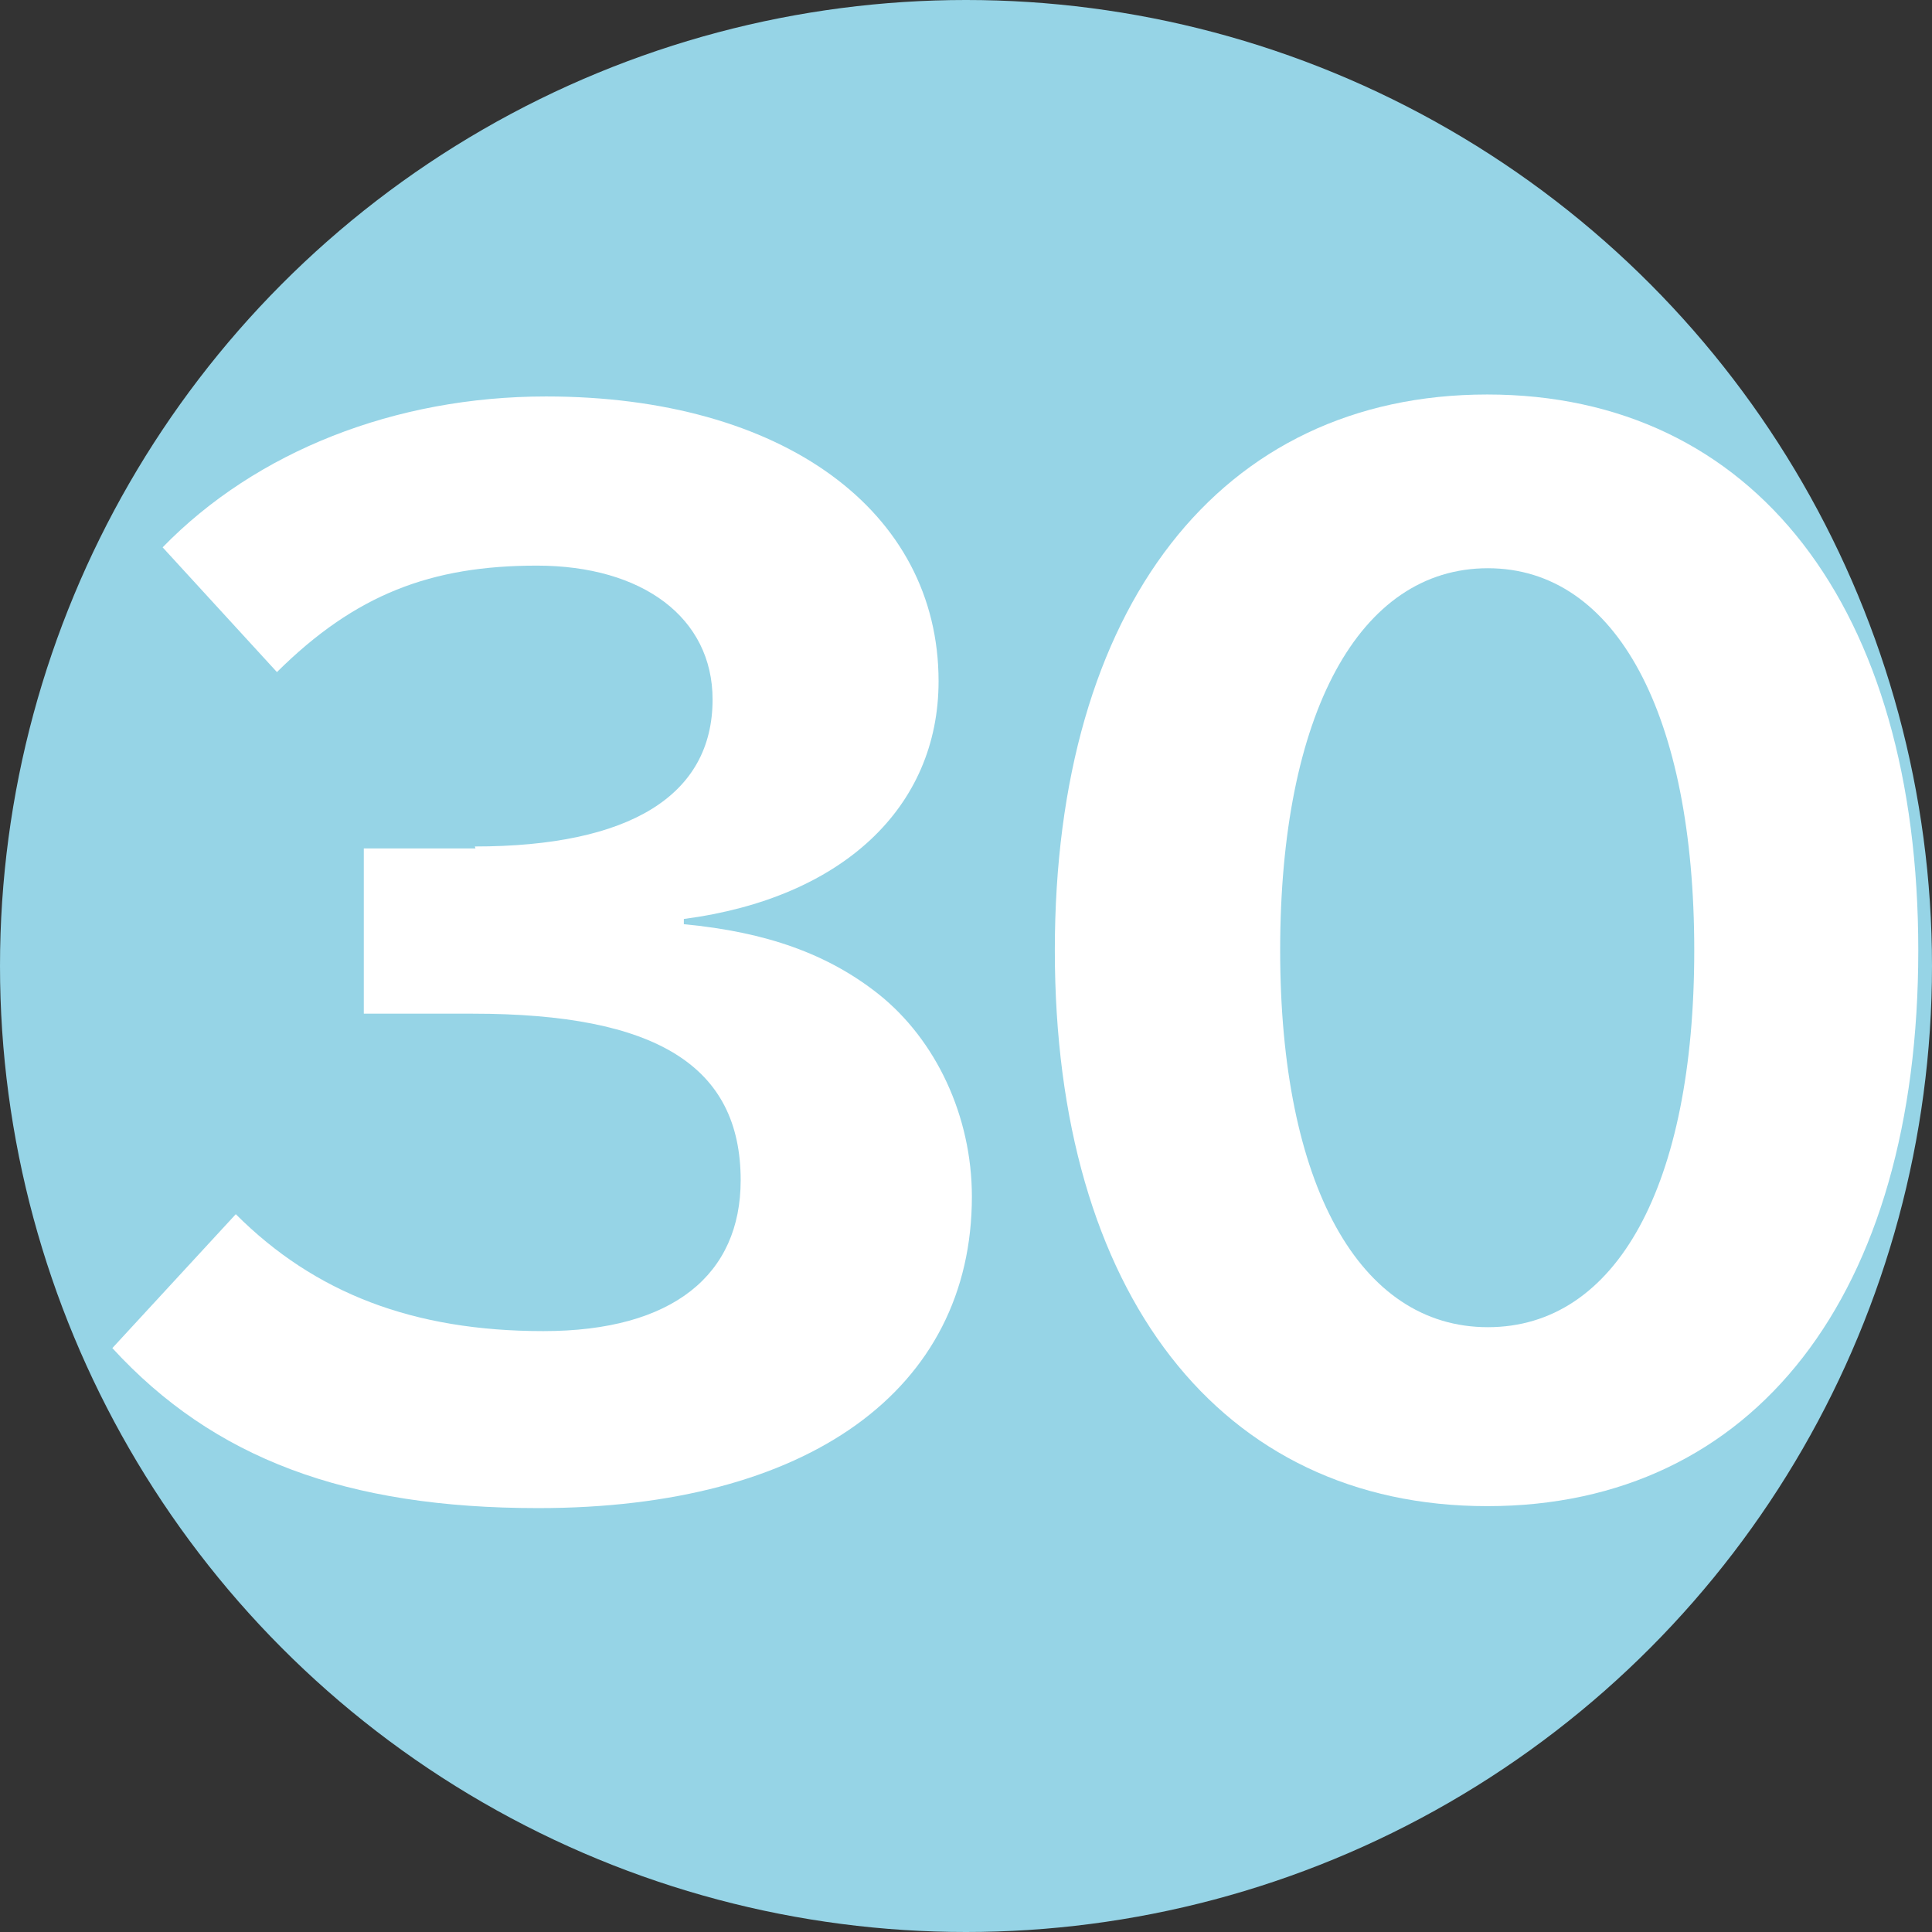
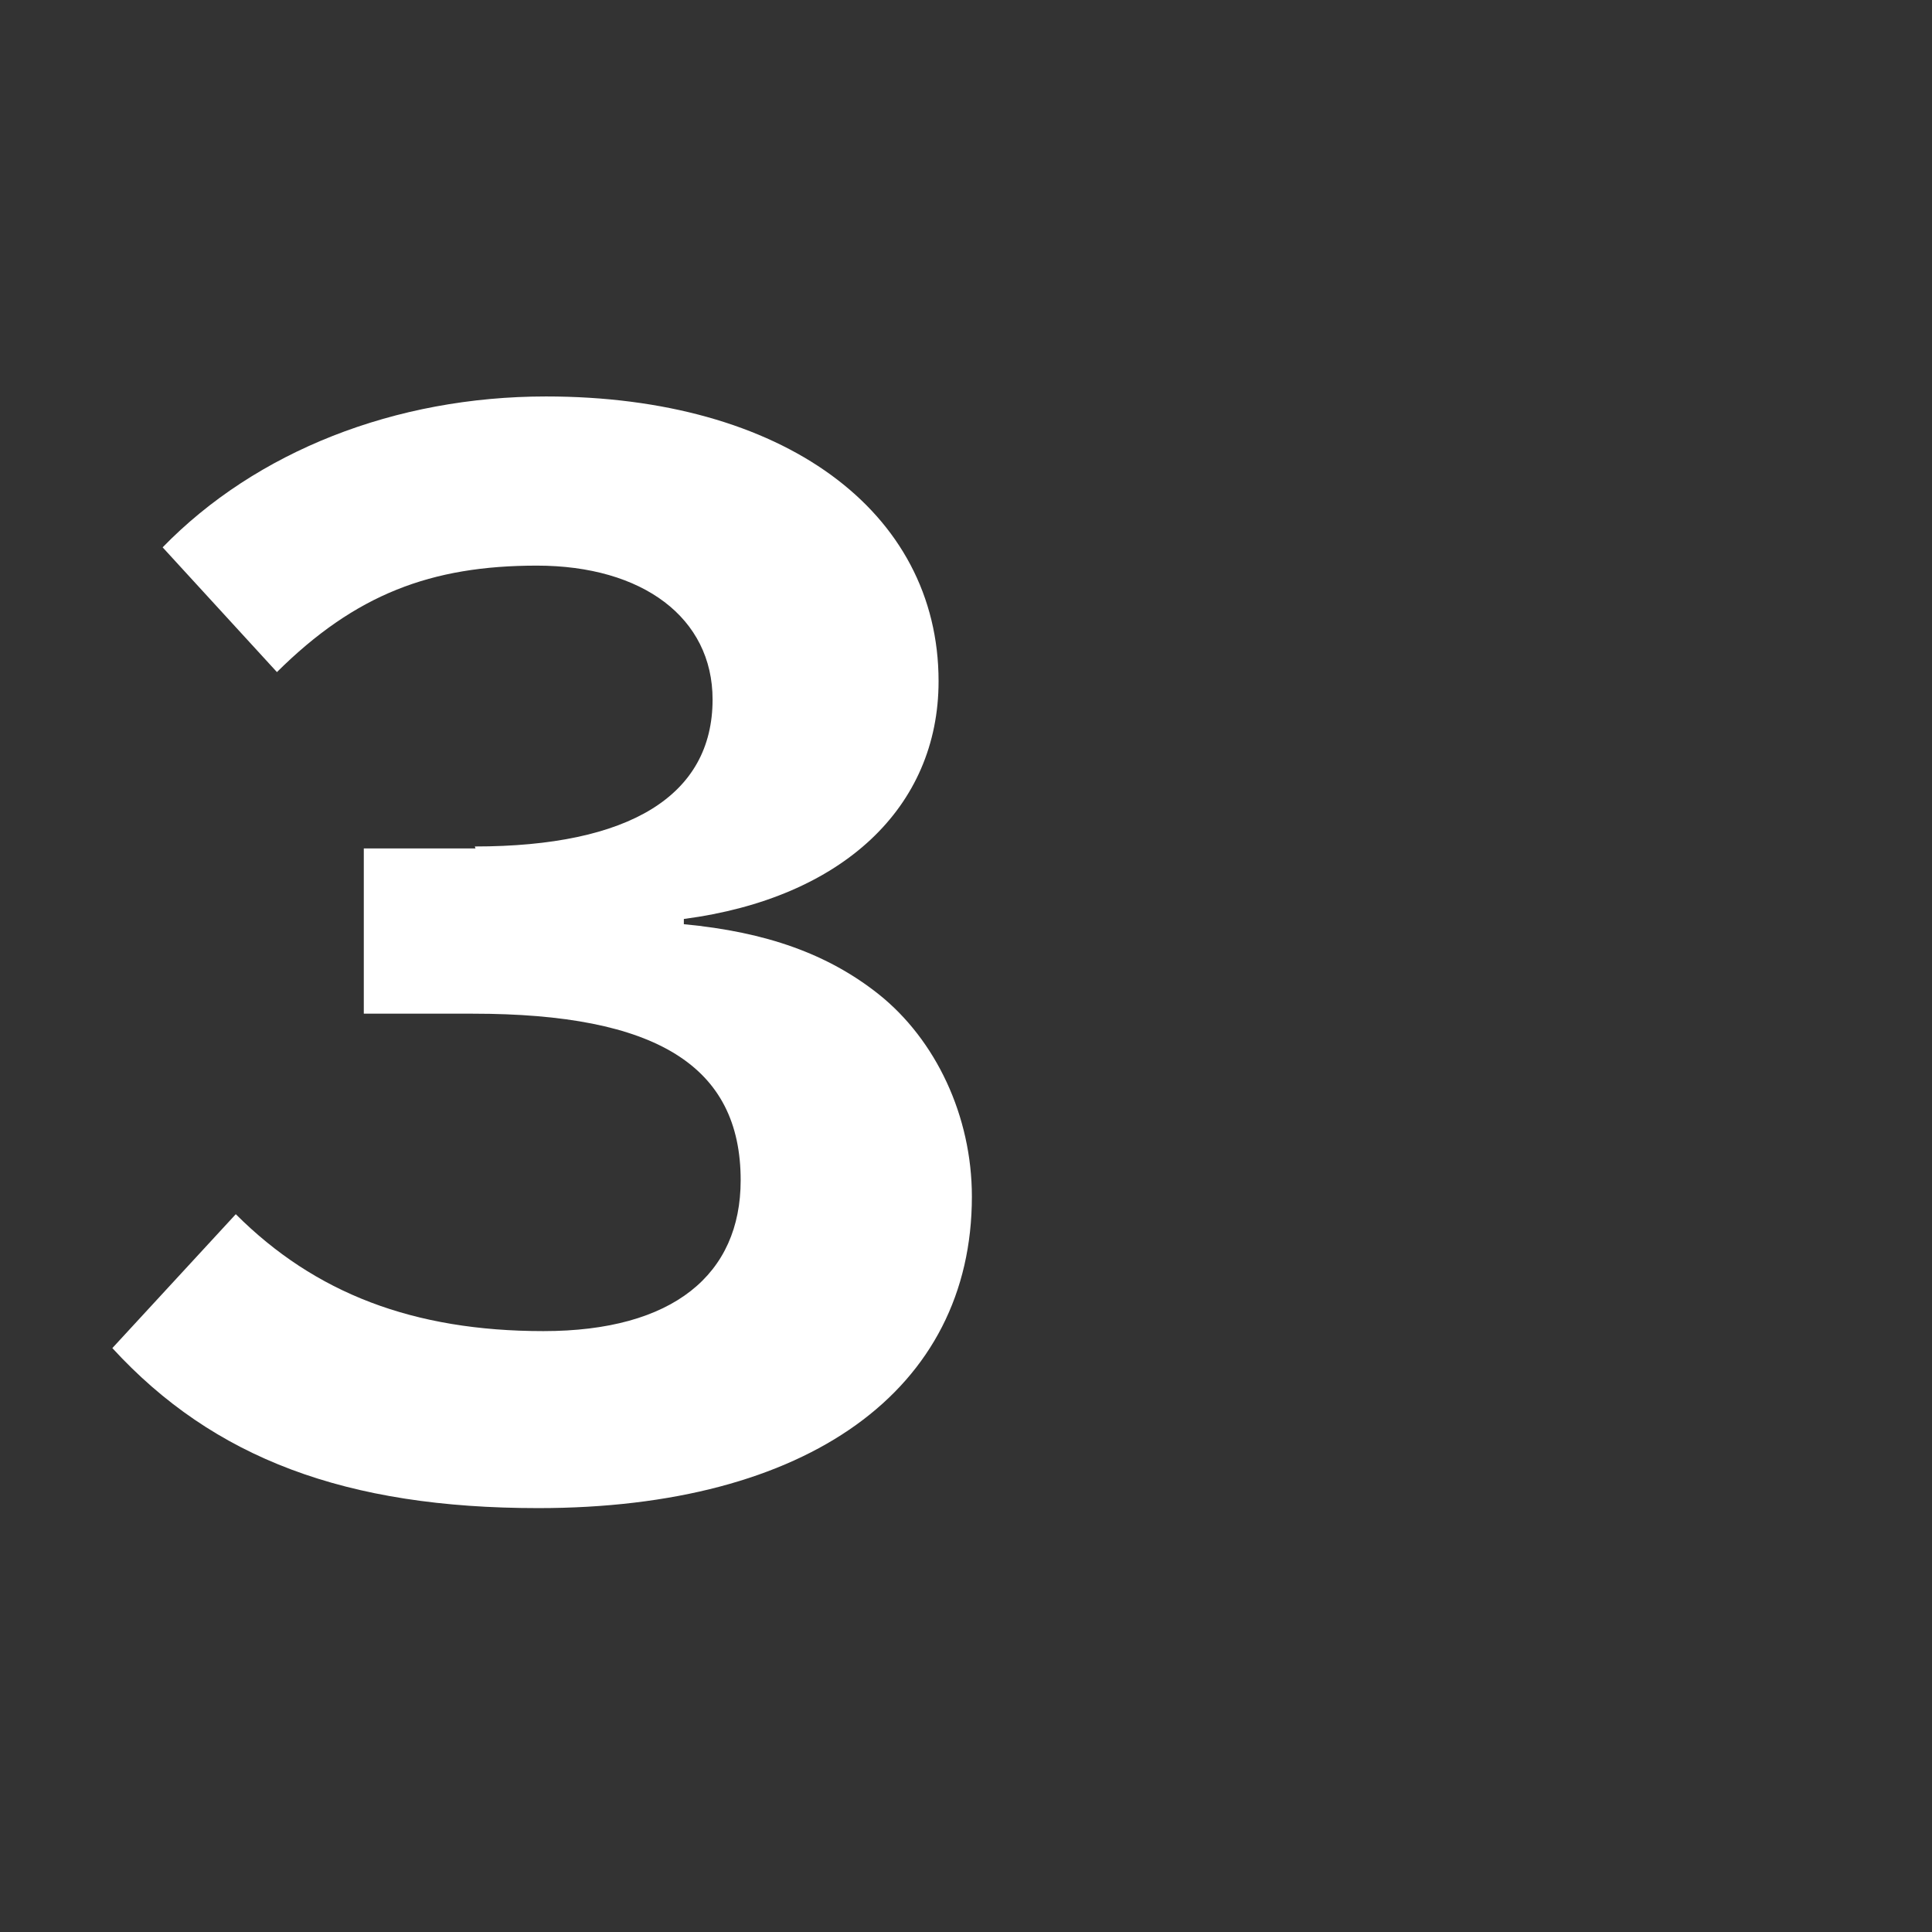
<svg xmlns="http://www.w3.org/2000/svg" id="_レイヤー_2" width="29.58" height="29.58" viewBox="0 0 29.58 29.58">
  <rect x="0" y="0" width="29.58" height="29.58" fill="#333333" stroke="none" />
  <defs>
    <style>.cls-1{fill:#fff;}.cls-2{fill:#96d4e6;}</style>
  </defs>
  <g id="PC-02_TOP">
-     <circle class="cls-2" cx="14.79" cy="14.79" r="14.79" />
    <path class="cls-1" d="M7.27,12.96c2.37,0,3.64-.78,3.64-2.25,0-1.25-1.07-2.05-2.69-2.05s-2.78.44-3.98,1.63l-1.75-1.91c1.43-1.47,3.56-2.31,5.87-2.31,3.62,0,6.01,1.75,6.01,4.36,0,1.93-1.47,3.32-3.9,3.64v.08c1.27.12,2.21.46,2.98,1.07.88.7,1.43,1.87,1.43,3.1,0,2.96-2.51,4.77-6.64,4.77-2.94,0-4.97-.76-6.52-2.45l1.89-2.05c1.21,1.21,2.72,1.79,4.71,1.79s3.02-.87,3.02-2.31c0-1.75-1.29-2.55-4.1-2.55h-1.67v-2.53h1.71Z" />
-     <path class="cls-1" d="M29.37,14.55c0,5.27-2.51,8.51-6.6,8.51s-6.62-3.26-6.62-8.51,2.53-8.51,6.62-8.51,6.6,3.26,6.6,8.51ZM19.6,14.55c0,3.58,1.21,5.77,3.18,5.77s3.16-2.17,3.16-5.77-1.19-5.85-3.16-5.85-3.18,2.23-3.18,5.85Z" />
  </g>
</svg>